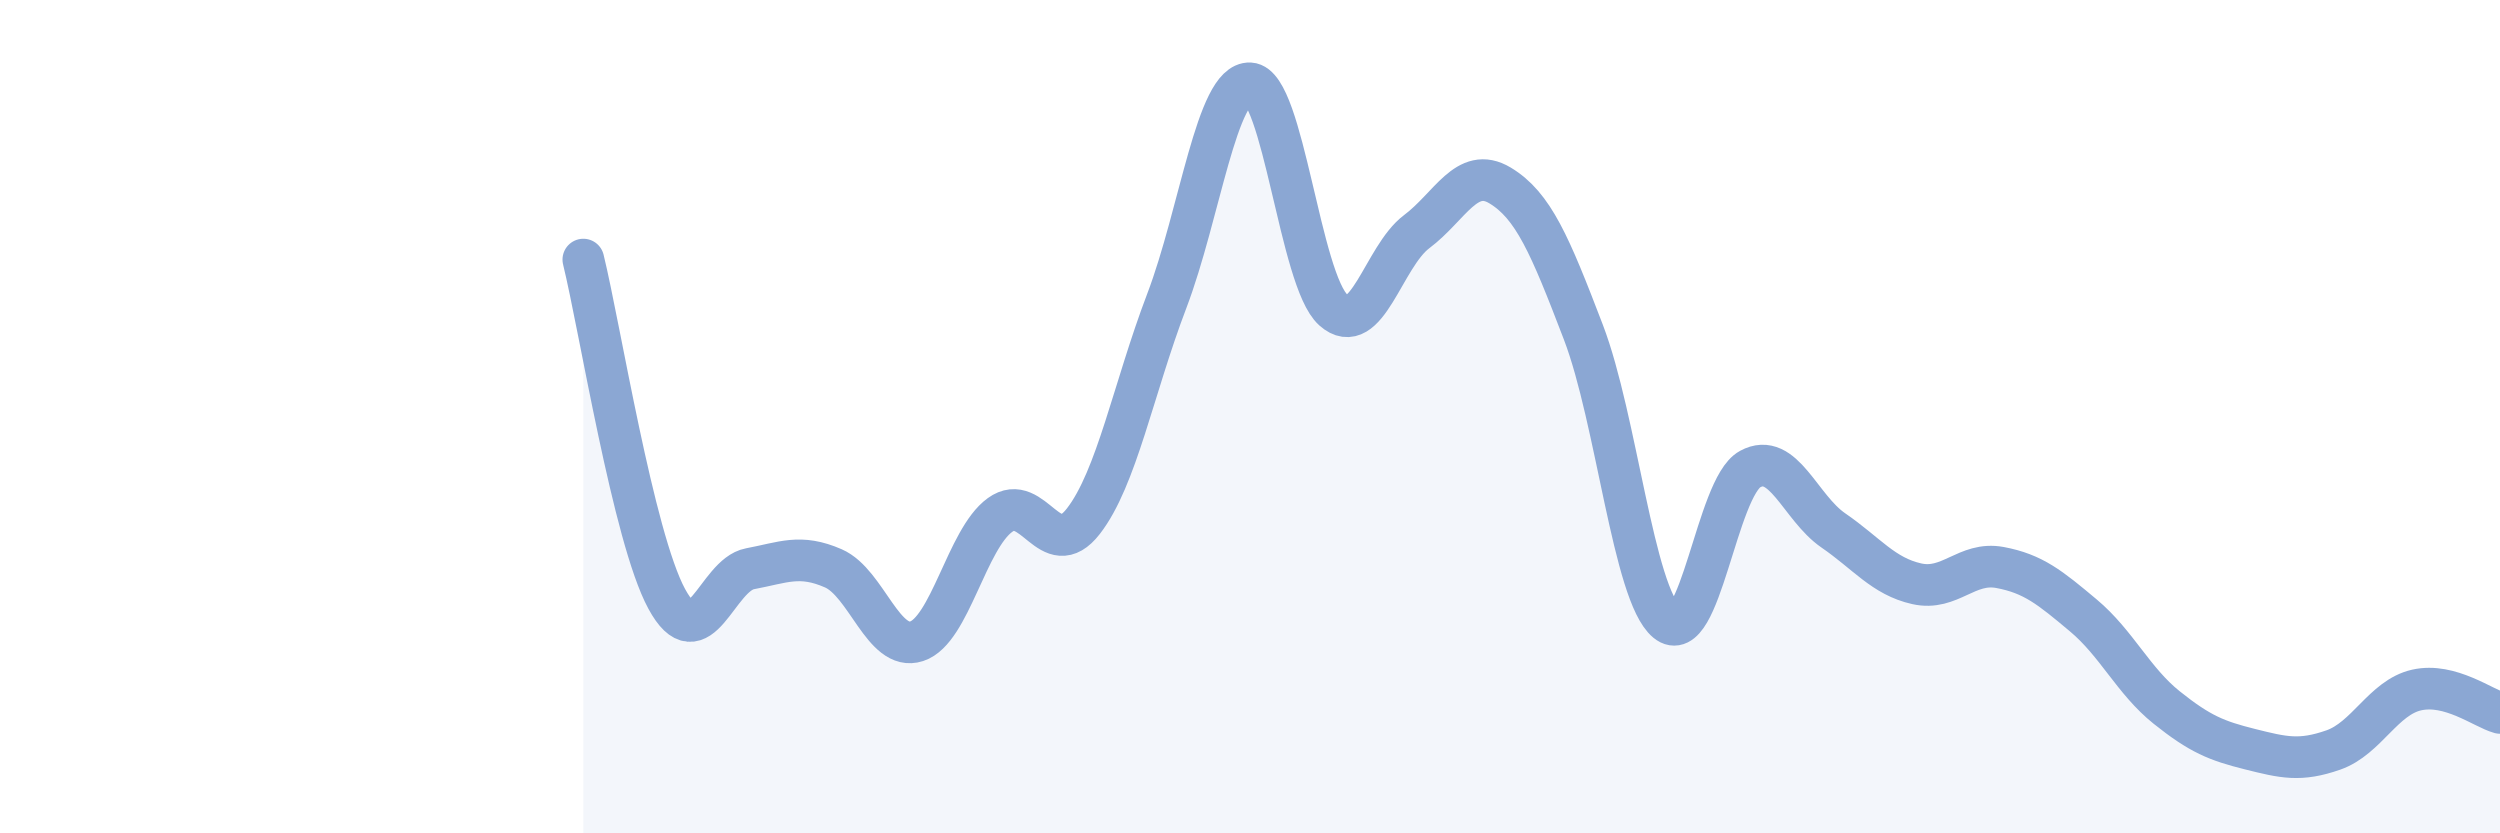
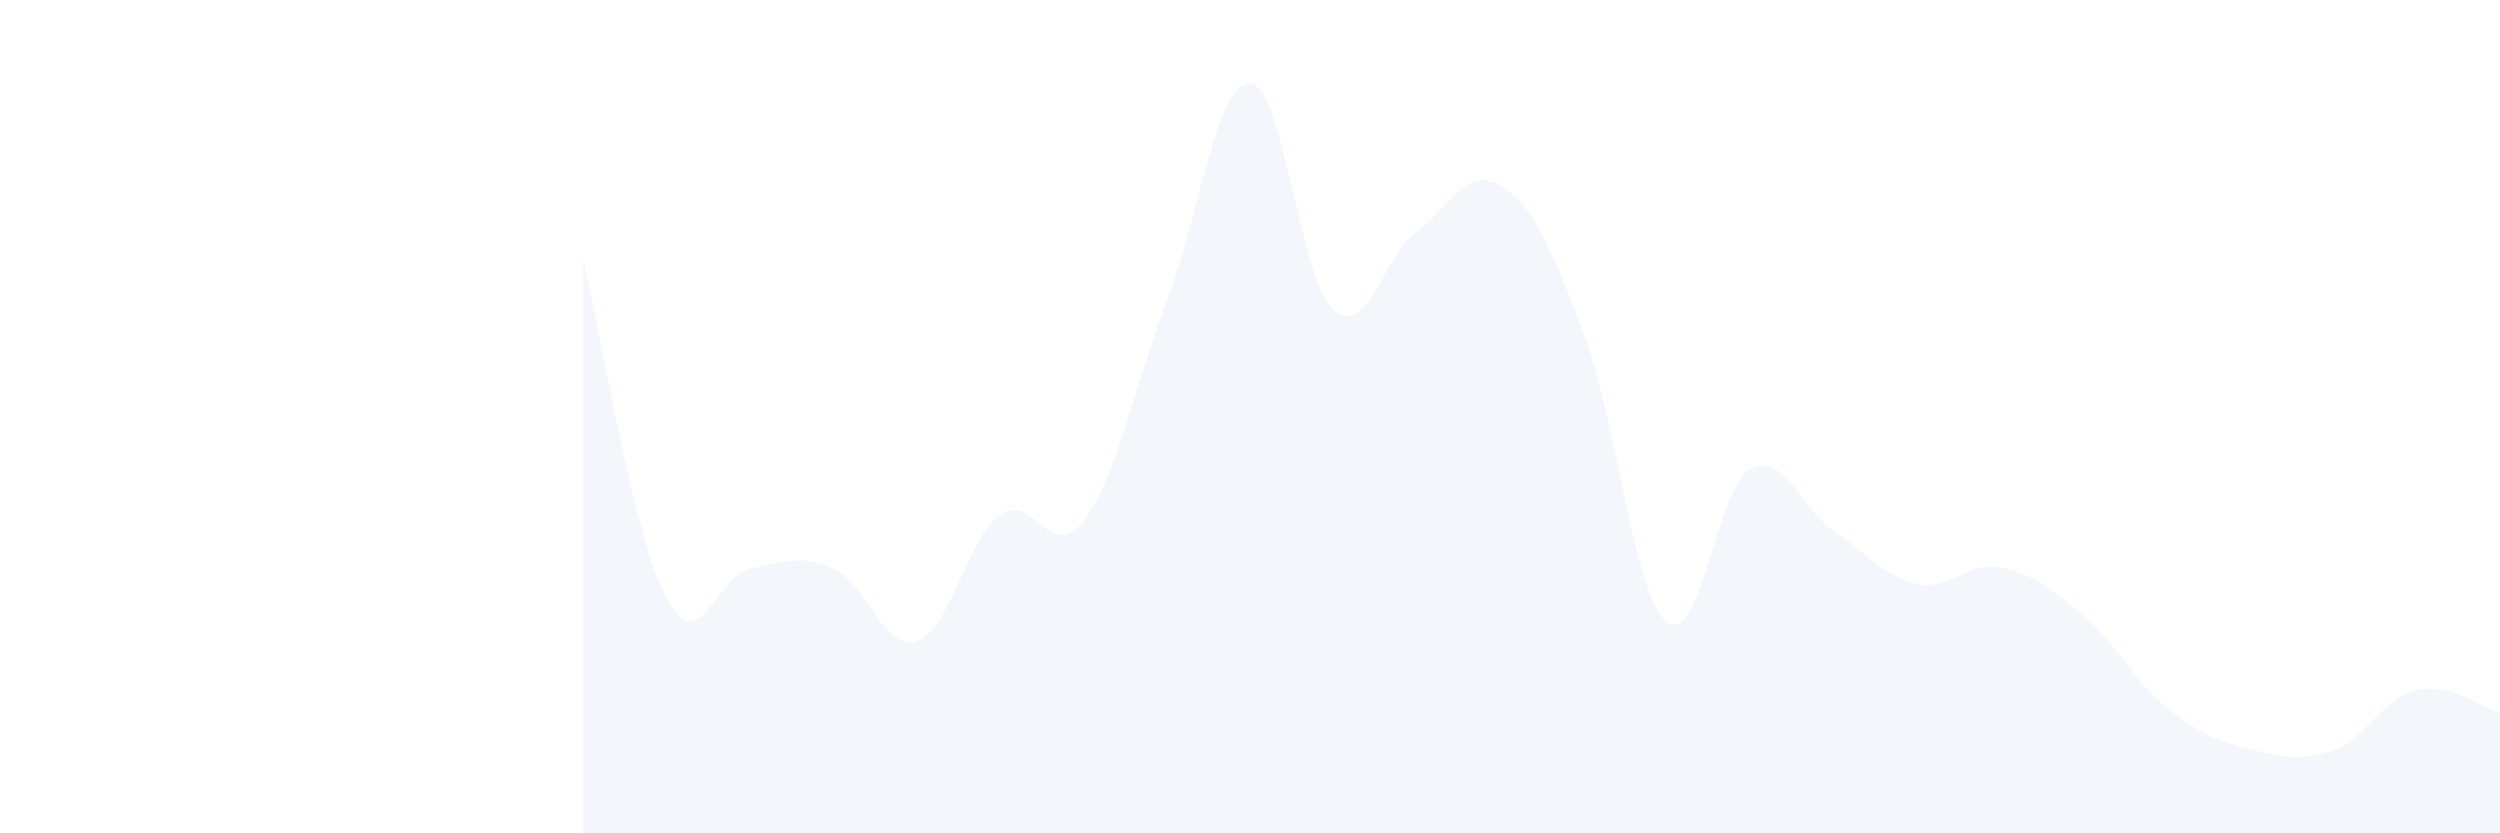
<svg xmlns="http://www.w3.org/2000/svg" width="60" height="20" viewBox="0 0 60 20">
  <path d="M 14,6.23 C 14.4,7.86 15.2,12.89 16,14.37 C 16.8,15.85 17.2,13.8 18,13.65 C 18.8,13.5 19.2,13.29 20,13.64 C 20.8,13.99 21.2,15.65 22,15.39 C 22.8,15.13 23.2,12.94 24,12.36 C 24.8,11.78 25.2,13.54 26,12.51 C 26.8,11.48 27.2,9.33 28,7.23 C 28.8,5.13 29.2,1.96 30,2 C 30.8,2.04 31.2,6.73 32,7.44 C 32.8,8.15 33.2,6.16 34,5.56 C 34.8,4.96 35.2,3.97 36,4.45 C 36.8,4.93 37.2,5.88 38,7.97 C 38.8,10.06 39.2,14.26 40,14.92 C 40.8,15.58 41.2,11.7 42,11.26 C 42.8,10.82 43.2,12.18 44,12.73 C 44.8,13.28 45.2,13.83 46,14.01 C 46.8,14.19 47.2,13.47 48,13.62 C 48.8,13.77 49.2,14.1 50,14.77 C 50.8,15.44 51.2,16.34 52,16.98 C 52.8,17.62 53.2,17.78 54,17.98 C 54.8,18.18 55.2,18.28 56,18 C 56.8,17.72 57.2,16.74 58,16.56 C 58.8,16.38 59.6,17 60,17.11L60 20L14 20Z" fill="#8ba7d3" opacity="0.1" stroke-linecap="round" stroke-linejoin="round" />
-   <path d="M 14,6.23 C 14.4,7.86 15.2,12.89 16,14.37 C 16.8,15.85 17.2,13.8 18,13.65 C 18.8,13.5 19.2,13.29 20,13.64 C 20.8,13.99 21.2,15.65 22,15.39 C 22.8,15.13 23.2,12.94 24,12.36 C 24.8,11.78 25.2,13.54 26,12.51 C 26.8,11.48 27.2,9.33 28,7.23 C 28.8,5.13 29.2,1.96 30,2 C 30.8,2.04 31.2,6.73 32,7.44 C 32.8,8.15 33.2,6.16 34,5.56 C 34.8,4.96 35.2,3.97 36,4.45 C 36.8,4.93 37.2,5.88 38,7.97 C 38.8,10.06 39.2,14.26 40,14.92 C 40.8,15.58 41.2,11.7 42,11.26 C 42.8,10.82 43.2,12.18 44,12.73 C 44.8,13.28 45.2,13.83 46,14.01 C 46.8,14.19 47.2,13.47 48,13.62 C 48.8,13.77 49.2,14.1 50,14.77 C 50.8,15.44 51.2,16.34 52,16.98 C 52.8,17.62 53.2,17.78 54,17.98 C 54.8,18.18 55.2,18.28 56,18 C 56.8,17.72 57.2,16.74 58,16.56 C 58.8,16.38 59.6,17 60,17.11" stroke="#8ba7d3" stroke-width="1" fill="none" stroke-linecap="round" stroke-linejoin="round" />
</svg>